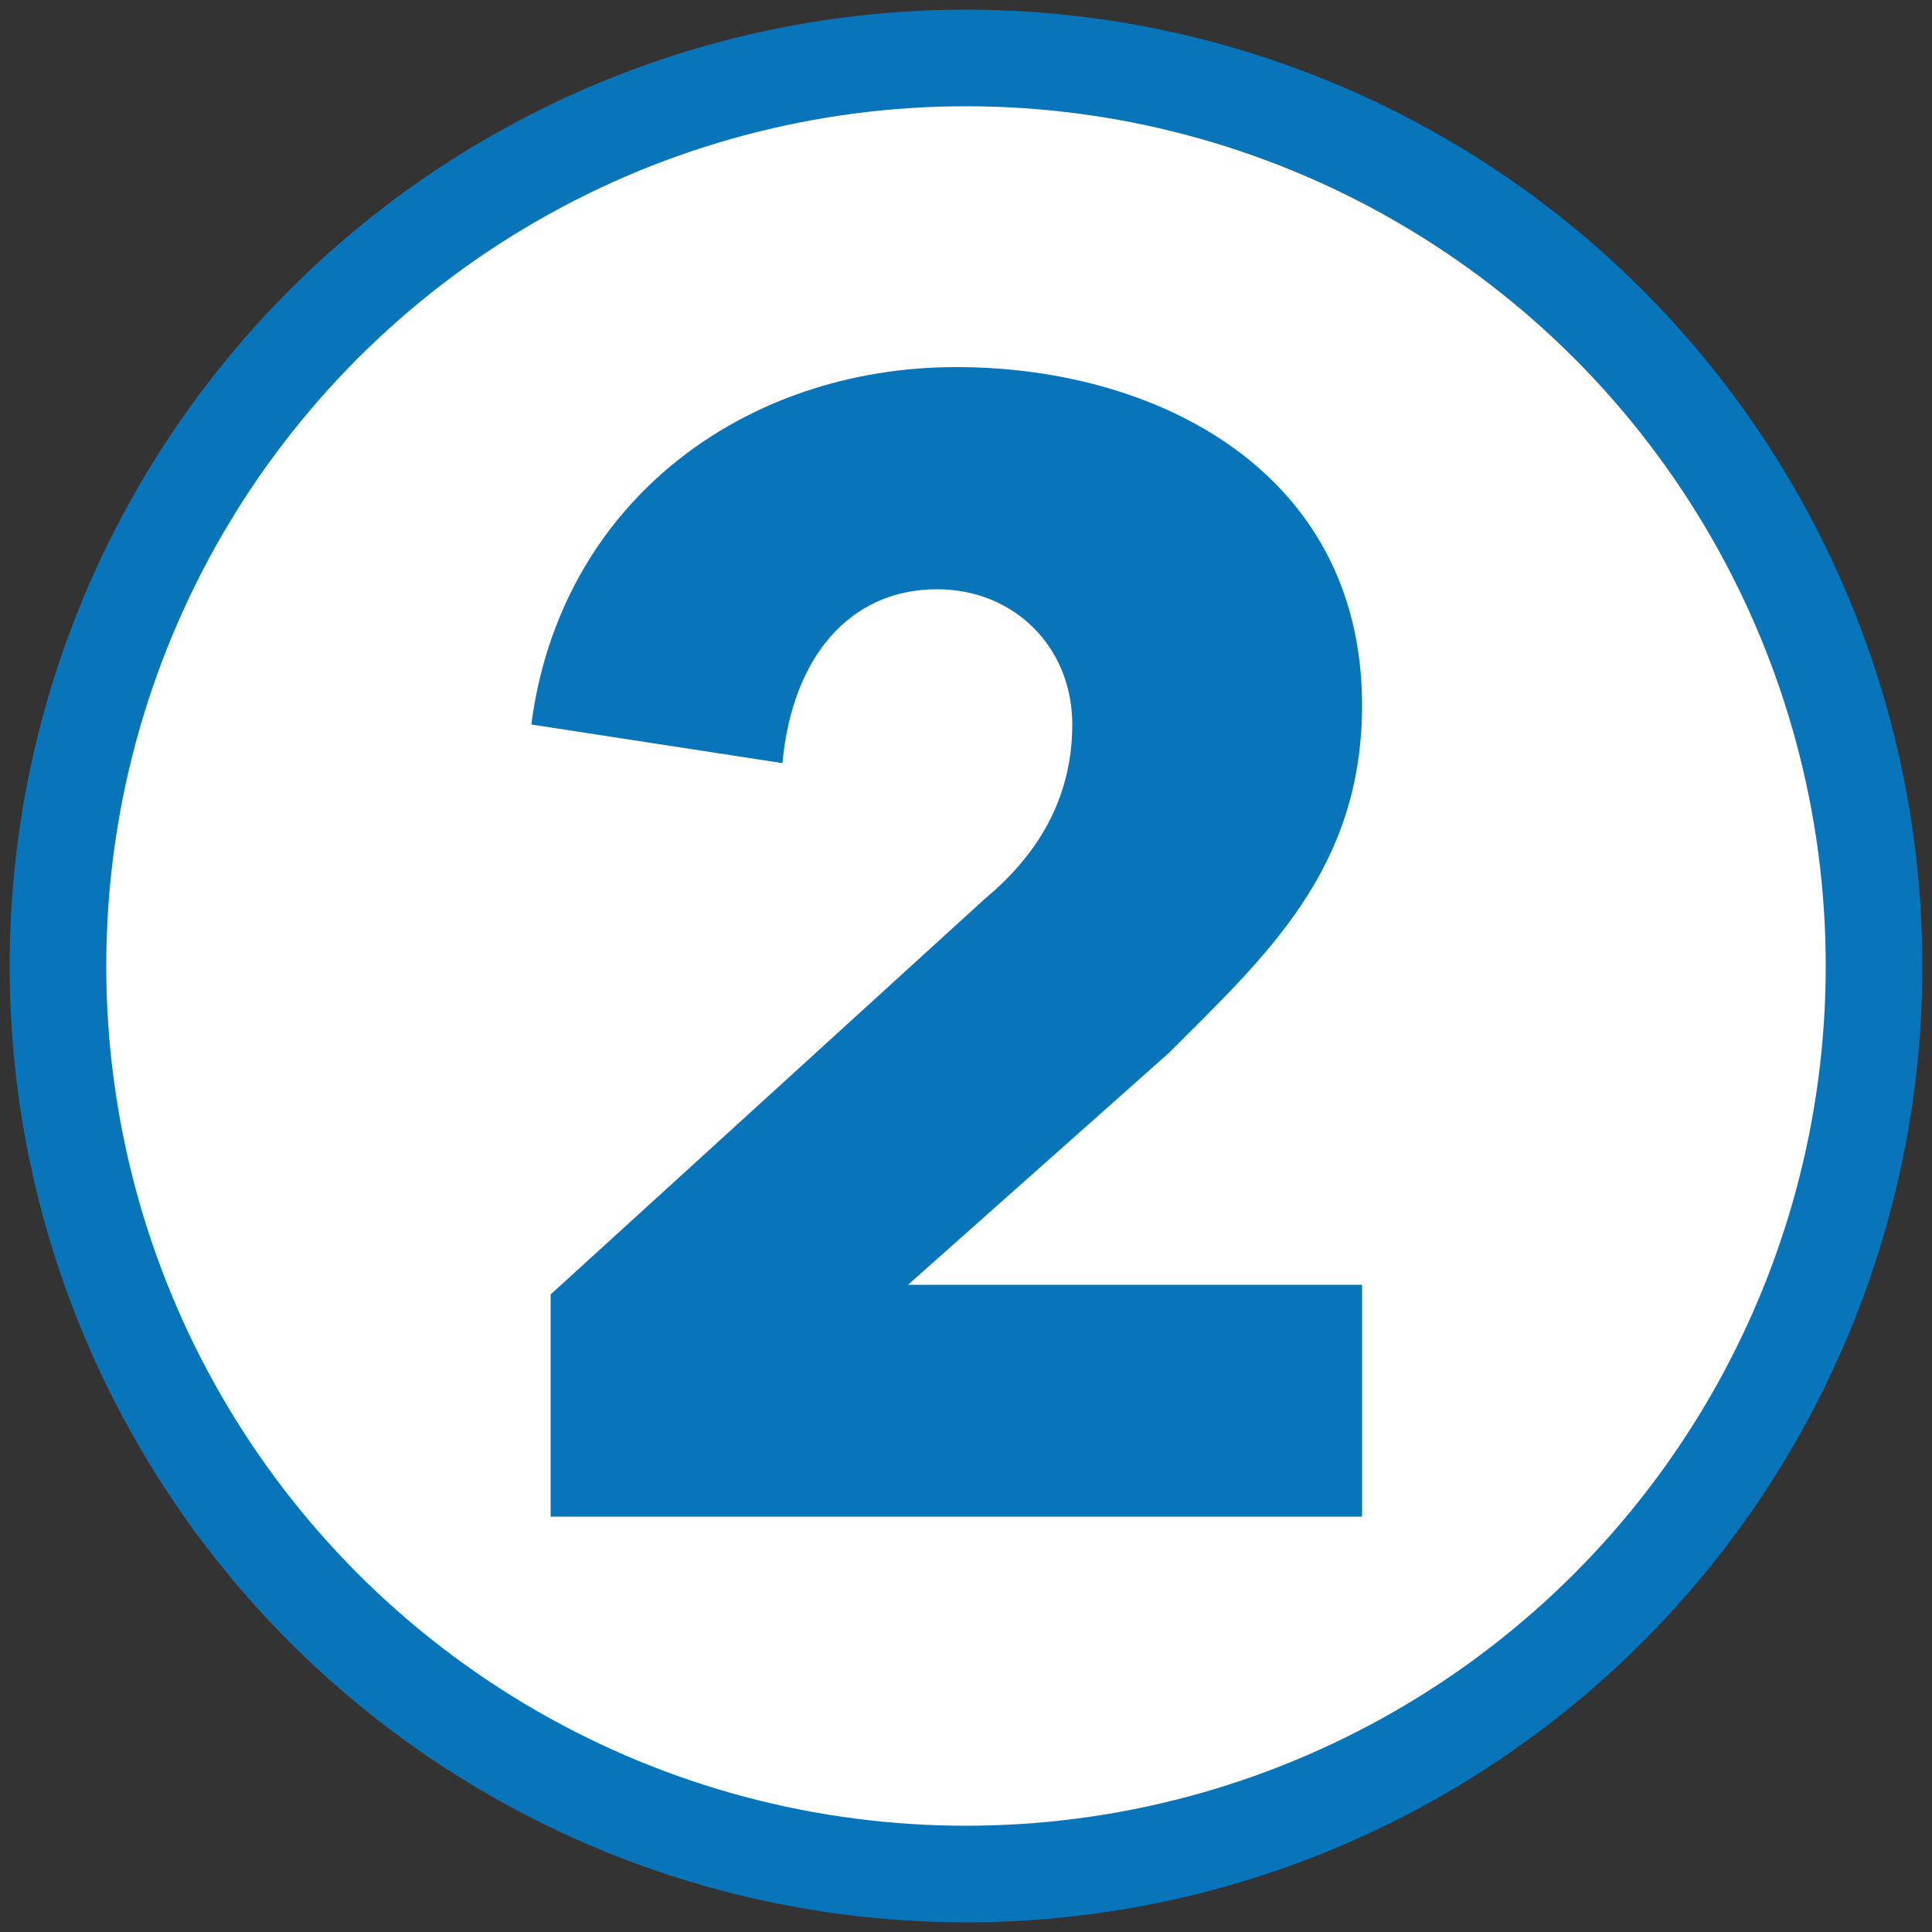
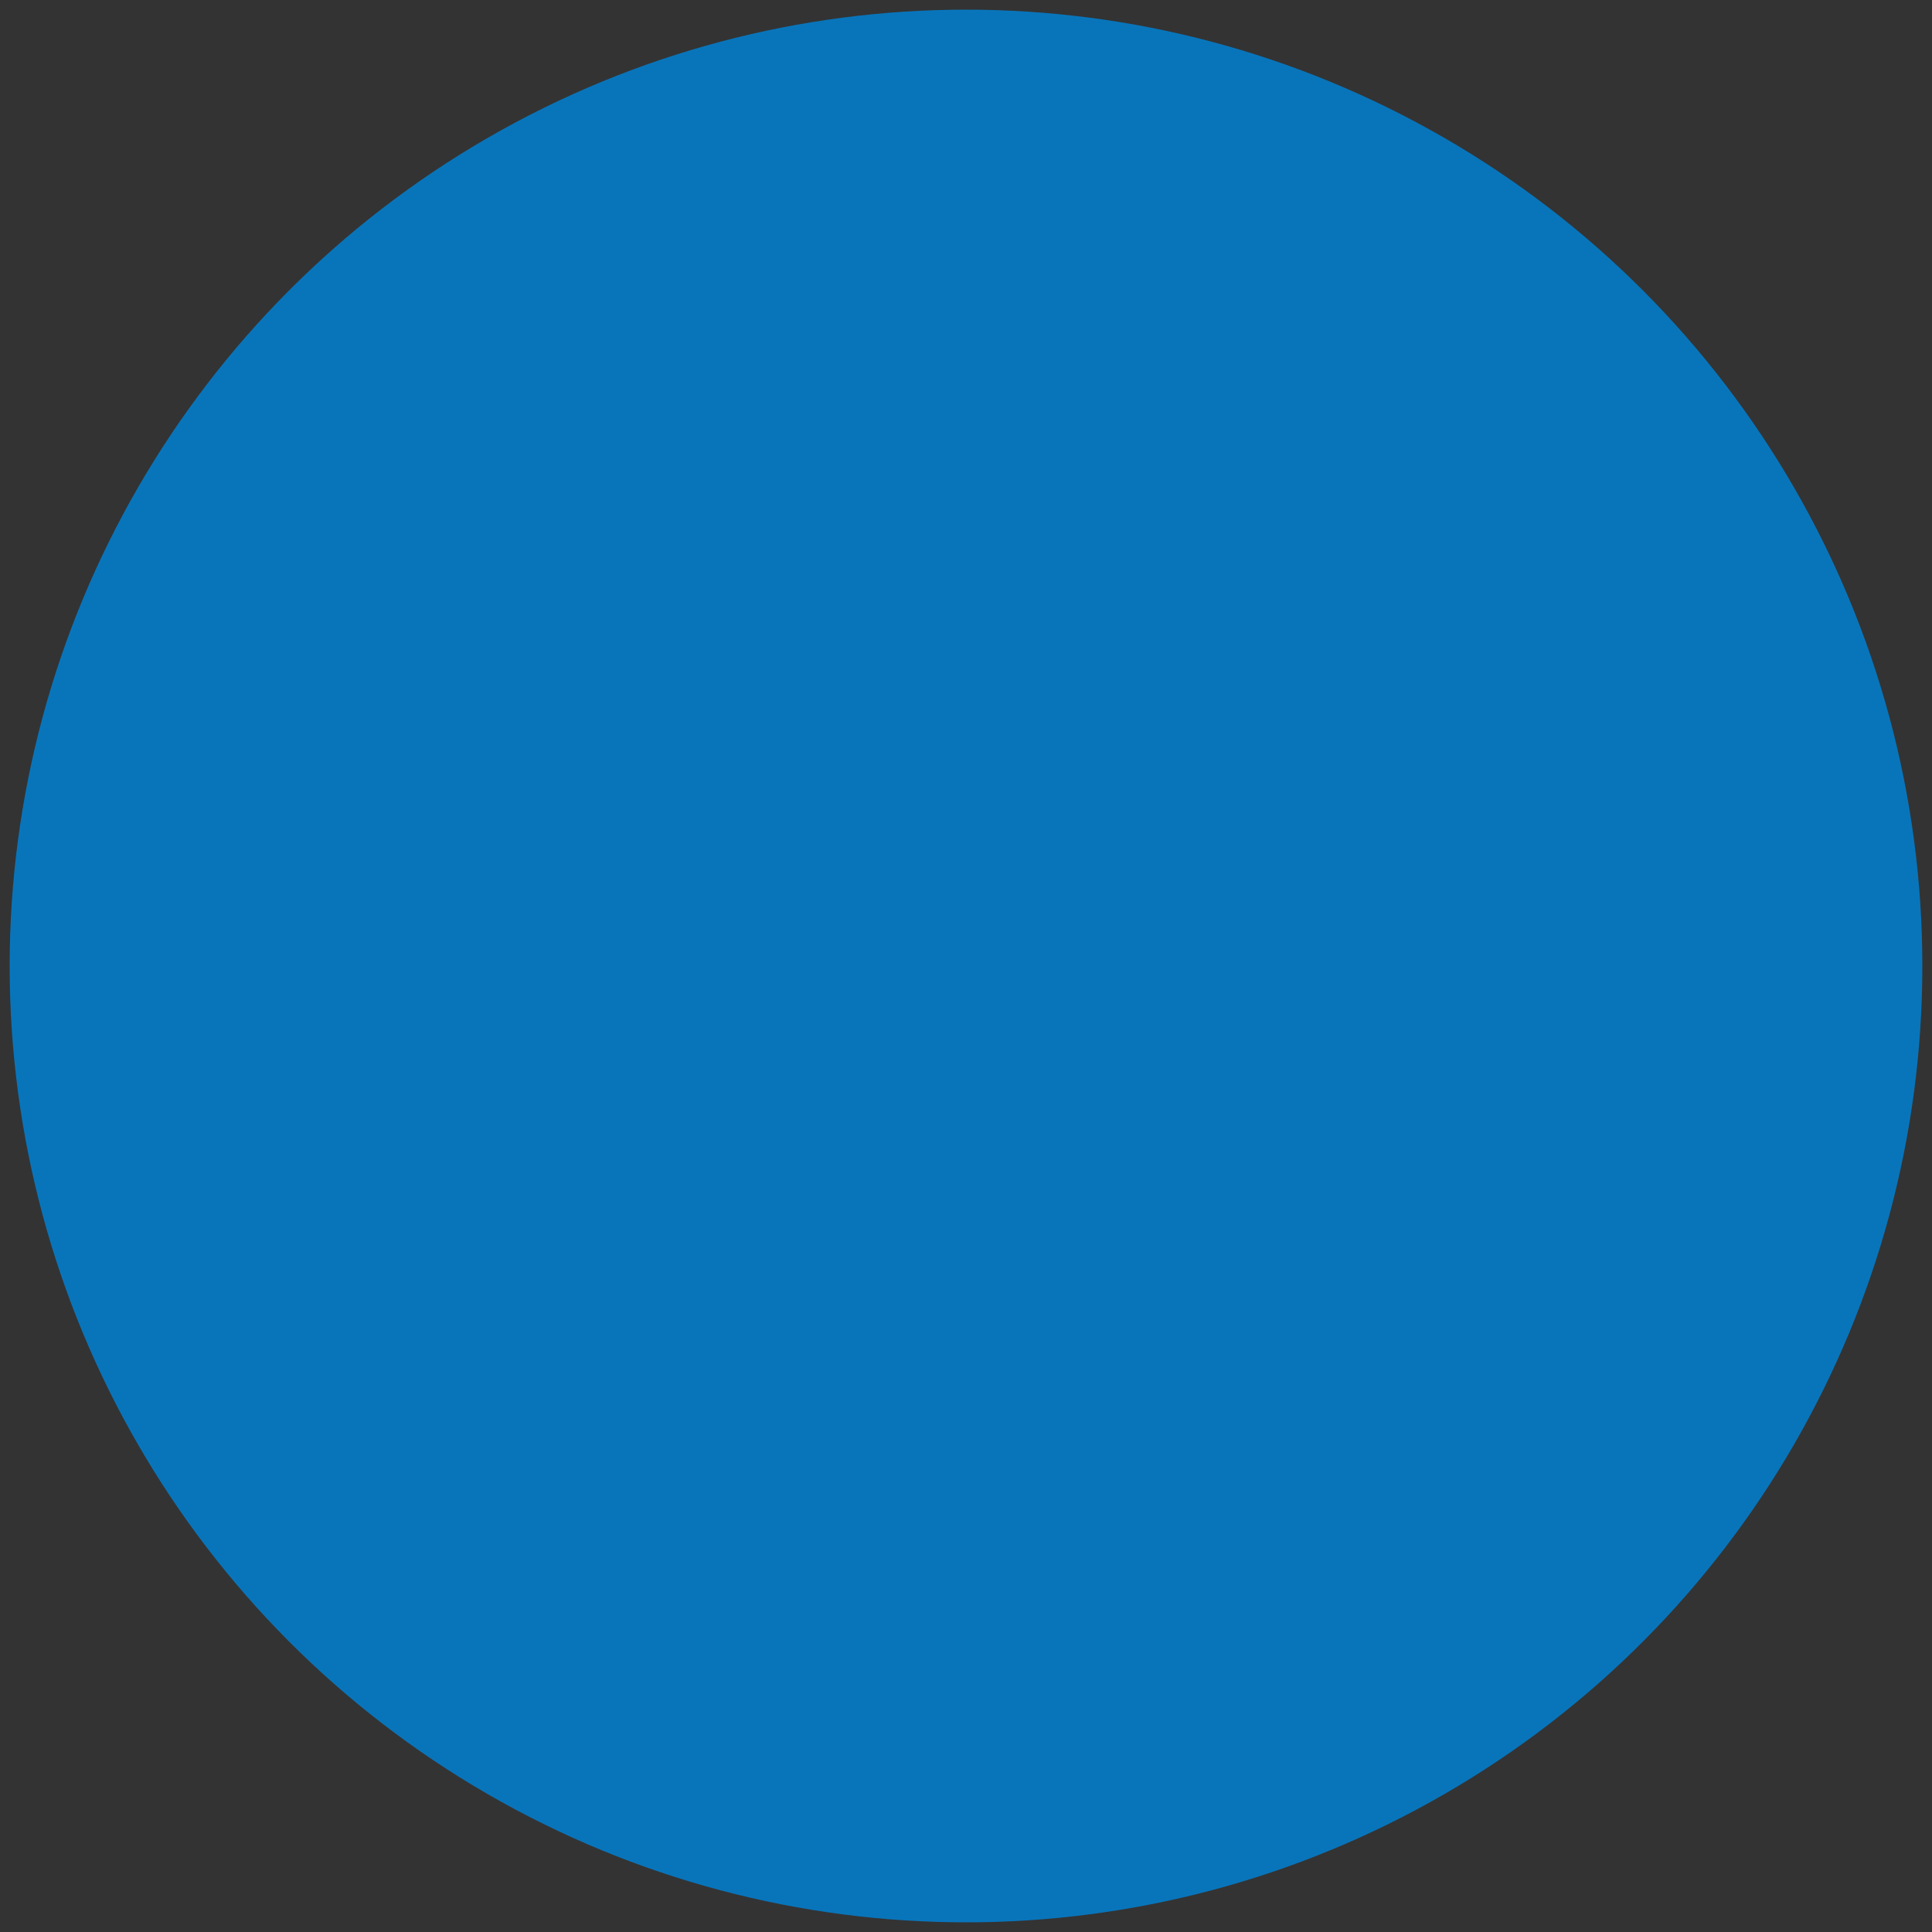
<svg xmlns="http://www.w3.org/2000/svg" version="1.1" id="Layer_1" x="0px" y="0px" viewBox="0 0 20 20" enable-background="new 0 0 20 20" xml:space="preserve">
  <rect x="0" y="0" width="20" height="20" fill="#333333" stroke="none" />
  <circle fill="#0875BB" cx="10" cy="10" r="9.9" />
-   <circle fill="#FFFFFF" cx="10" cy="10" r="8.9" />
  <g enable-background="new    ">
    <path fill="#0875BB" d="M5.7,15.7v-2.3l4.5-4.1c0.6-0.5,0.9-1.1,0.9-1.8c0-0.8-0.6-1.4-1.4-1.4c-0.9,0-1.5,0.7-1.6,1.8L5.5,7.5   c0.3-2.3,2.2-3.7,4.4-3.7c2.1,0,4.2,1.1,4.2,3.5c0,1.7-1,2.6-2,3.6l-2.7,2.4h4.7v2.4H5.7z" />
  </g>
</svg>